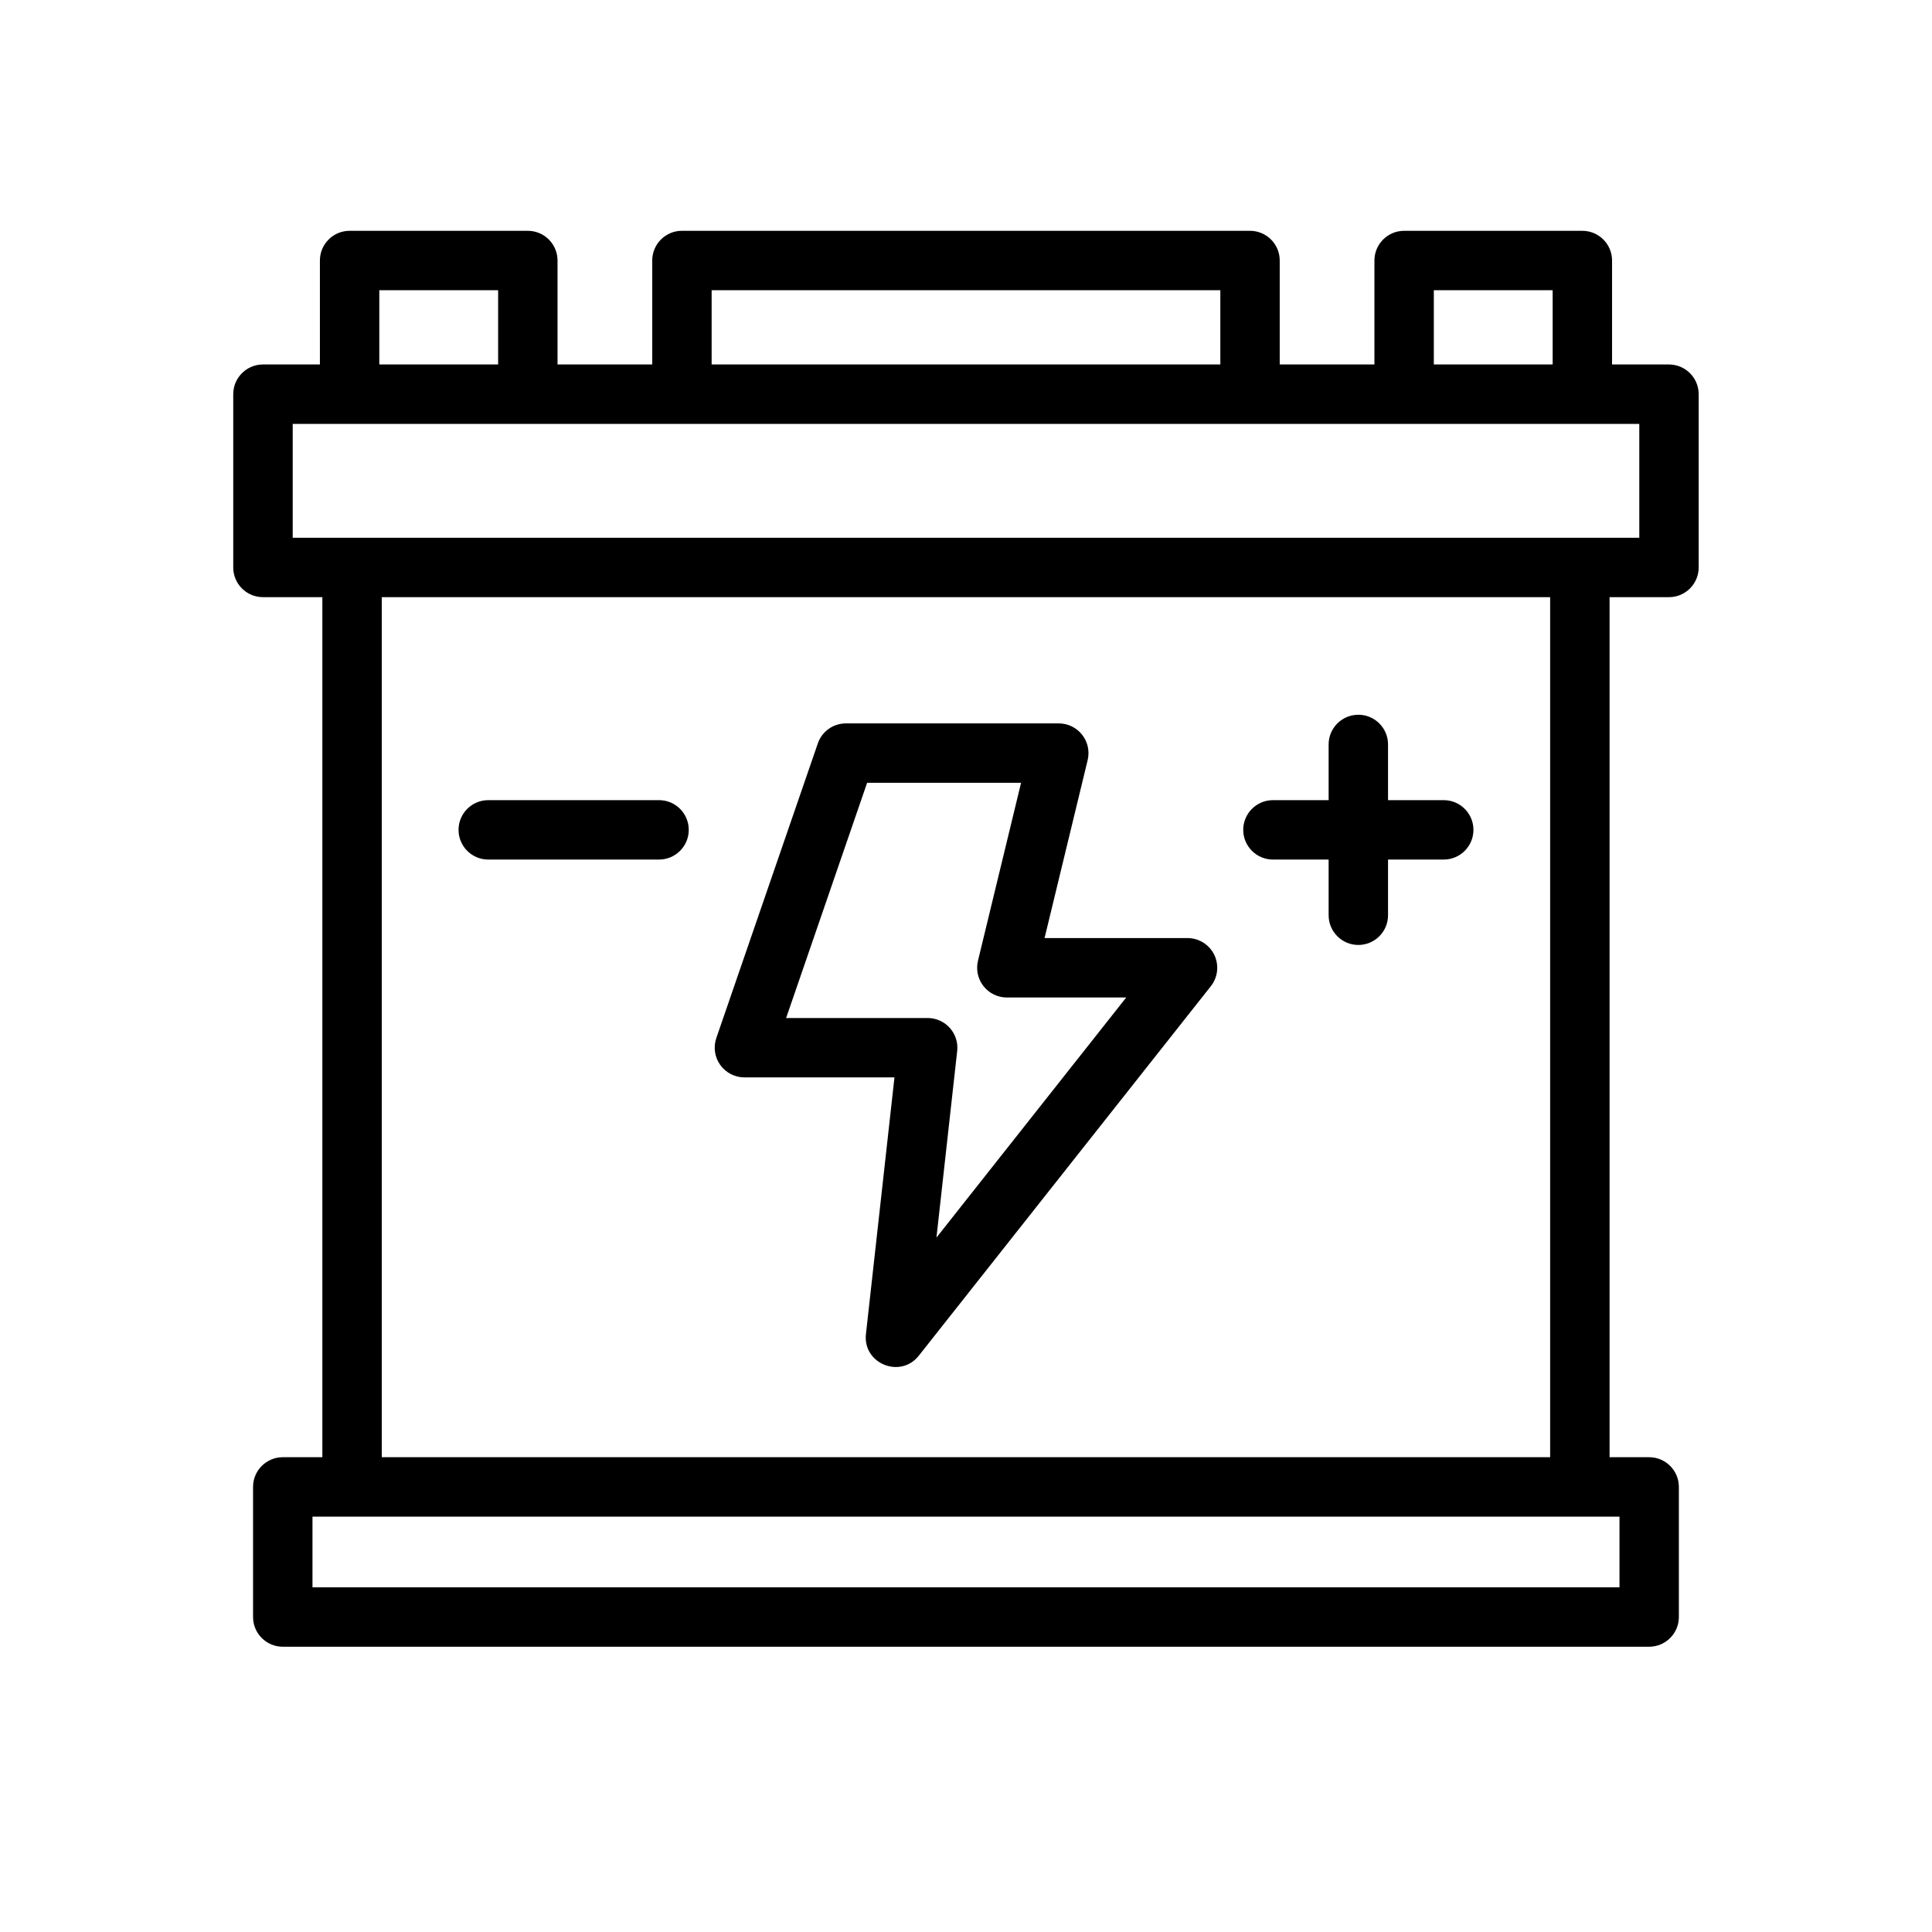
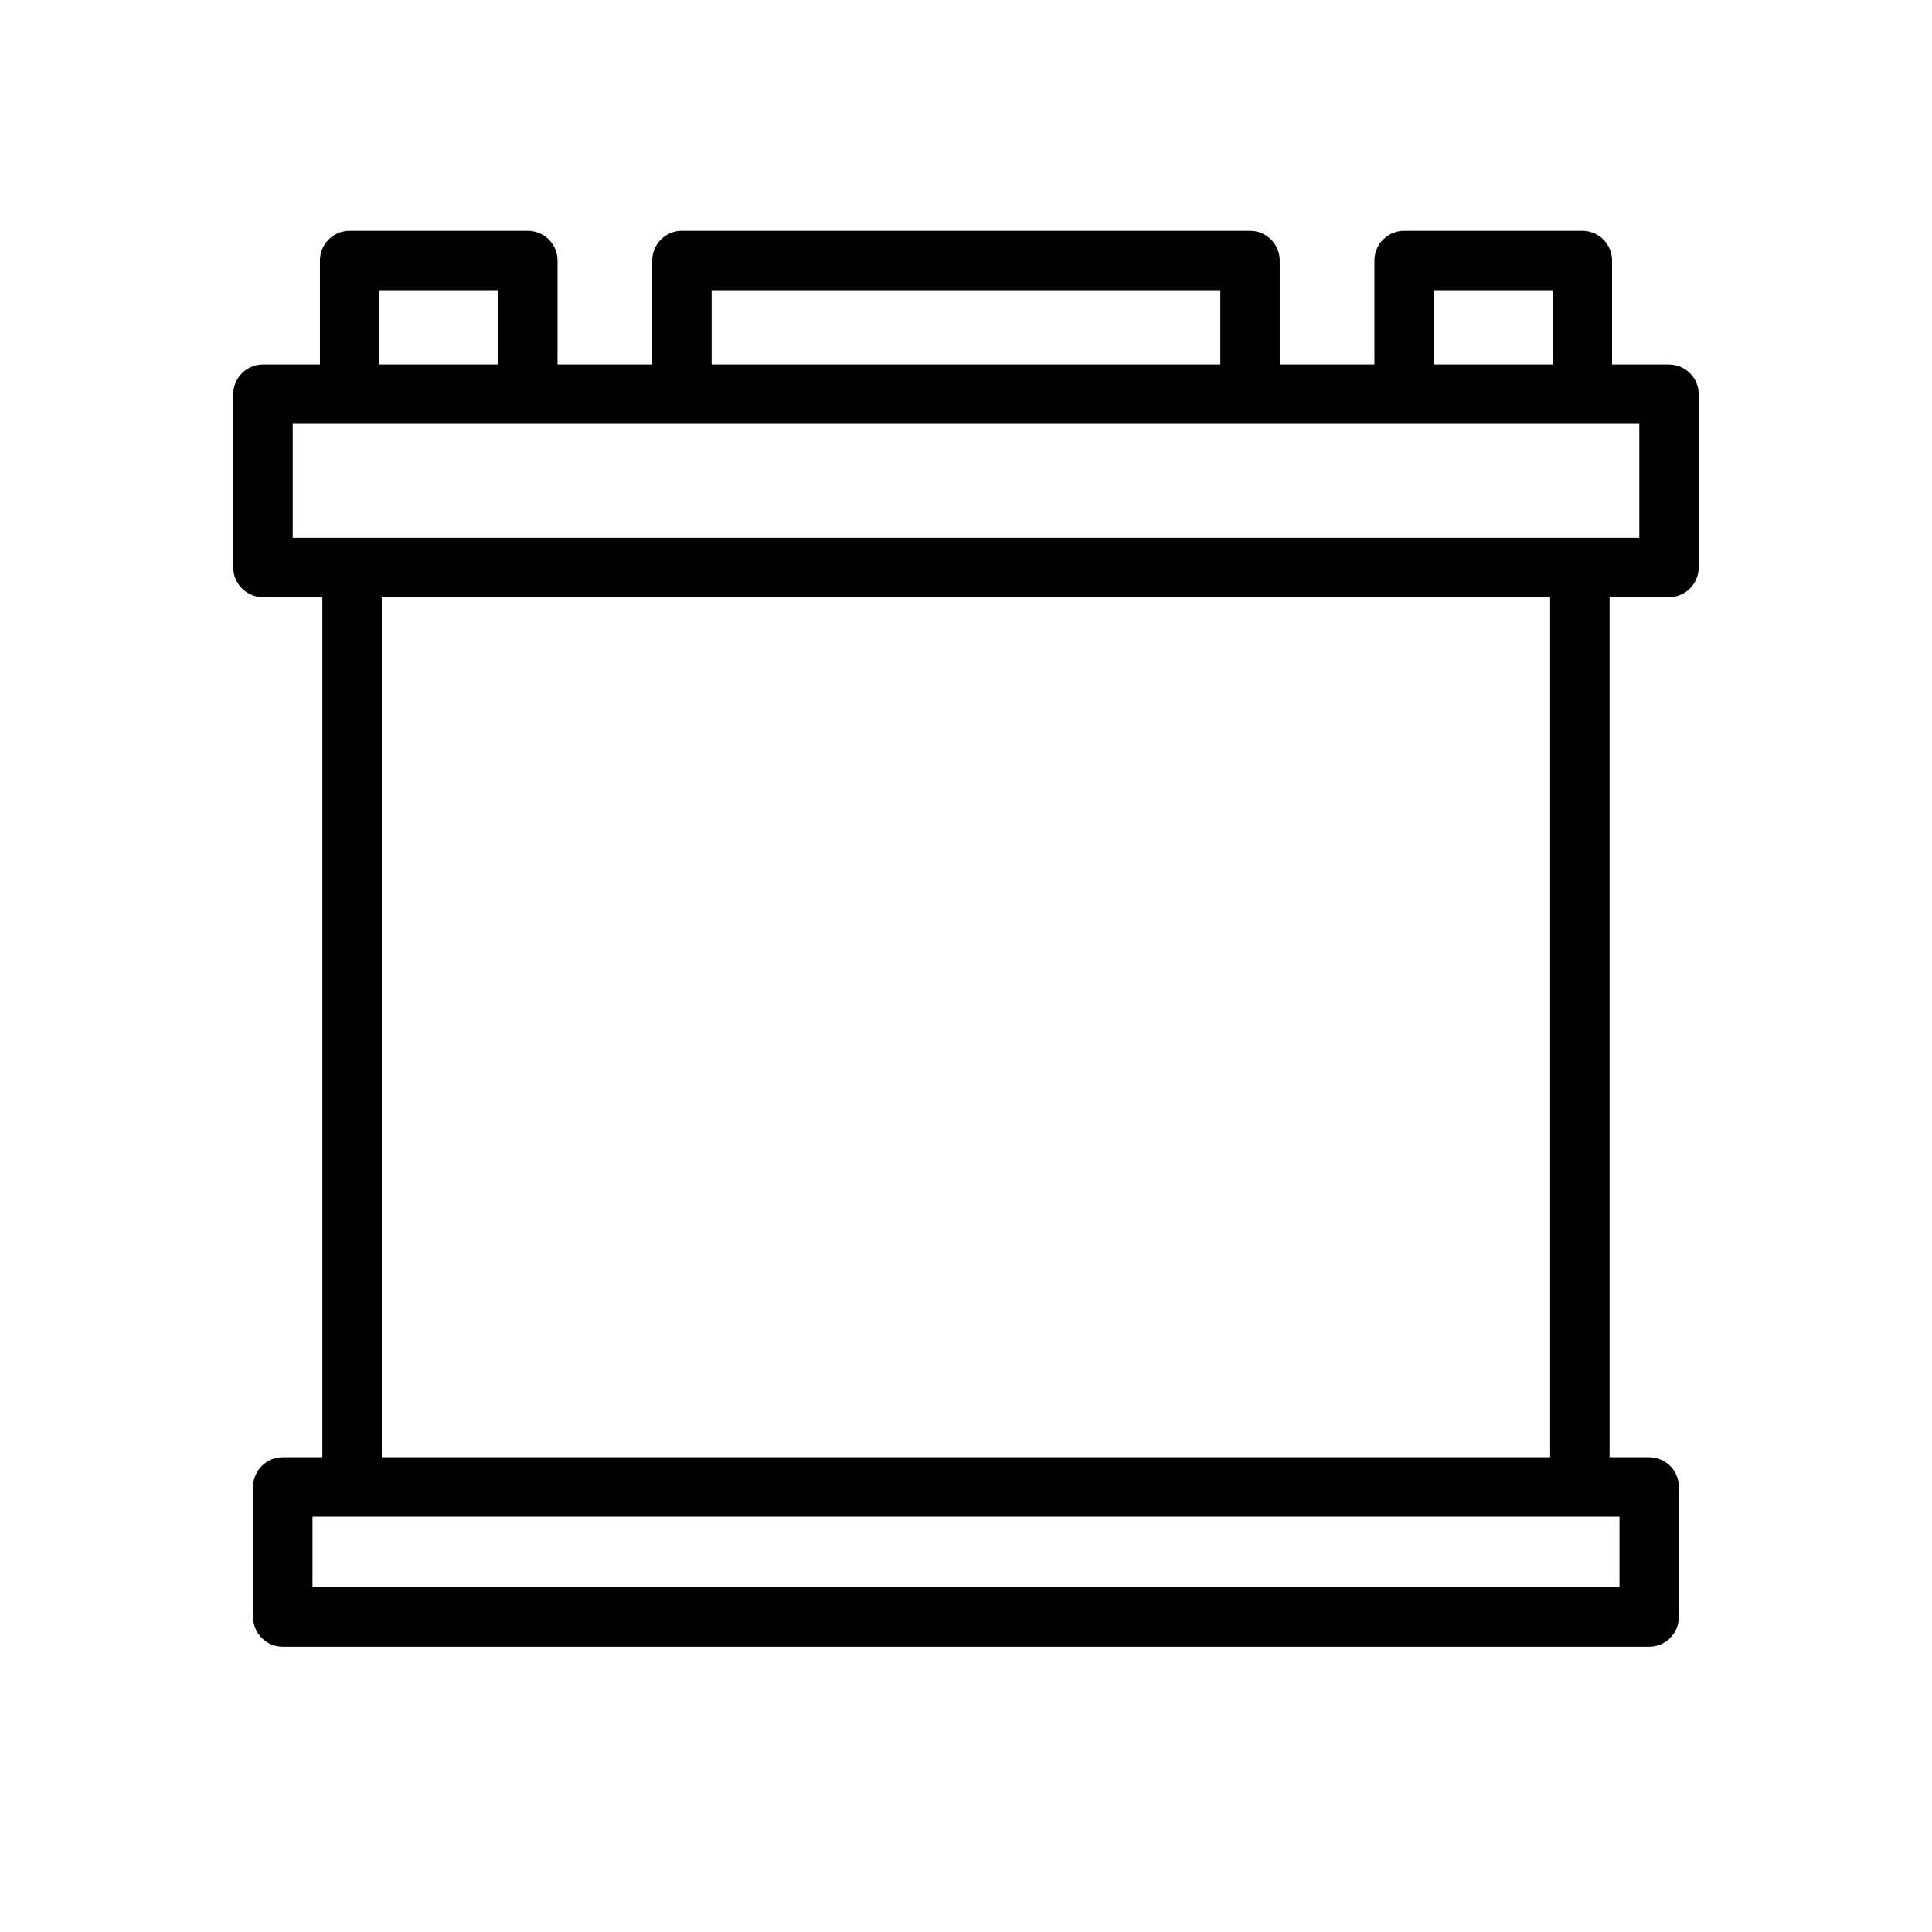
<svg xmlns="http://www.w3.org/2000/svg" fill="#000000" width="800px" height="800px" version="1.1" viewBox="144 144 512 512">
  <g>
    <path d="m586.3 240.59h-15.09v-27.551c0-4.344-3.527-7.871-7.871-7.871h-47.23c-4.344 0-7.871 3.527-7.871 7.871v27.551h-25.098v-27.551c0-4.344-3.527-7.871-7.871-7.871l-150.55-0.004c-4.344 0-7.871 3.527-7.871 7.871v27.551l-25.098 0.004v-27.551c0-4.344-3.527-7.871-7.871-7.871h-47.23c-4.344 0-7.871 3.527-7.871 7.871v27.551h-15.094c-4.344 0-7.871 3.527-7.871 7.871v45.918c0 4.344 3.527 7.871 7.871 7.871h15.742v227.92l-10.492 0.004c-4.344 0-7.871 3.527-7.871 7.871v34.48c0 4.344 3.527 7.871 7.871 7.871h362.11c4.344 0 7.871-3.527 7.871-7.871v-34.48c0-4.344-3.527-7.871-7.871-7.871h-10.492v-227.92h15.742c4.344 0 7.871-3.527 7.871-7.871v-45.918c0-4.344-3.523-7.871-7.871-7.871zm-62.32-19.68h31.488v19.68h-31.488zm-191.39 0h134.81v19.68h-134.81zm-88.07 0h31.488v19.68h-31.488zm328.66 343.75h-346.37v-18.734h346.37zm-18.367-34.484h-309.64v-227.92h309.63v227.92zm23.617-243.66h-356.86v-30.172h356.86z" />
-     <path d="m341.29 429.52h39.754l-7.559 68.016c-0.875 7.84 9.125 11.91 13.996 5.746l77.406-97.93c1.875-2.371 2.219-5.598 0.906-8.312-1.316-2.715-4.07-4.441-7.086-4.441h-37.887l11.422-47.16c0.566-2.348 0.031-4.824-1.465-6.723-1.496-1.898-3.769-3.008-6.188-3.008h-56.418c-3.363 0-6.352 2.133-7.438 5.305l-26.898 78.066c-0.828 2.41-0.449 5.062 1.031 7.133 1.484 2.078 3.871 3.309 6.422 3.309zm32.504-78.066h40.801l-11.422 47.16c-0.566 2.348-0.031 4.824 1.465 6.723 1.496 1.898 3.769 3.008 6.188 3.008h31.637l-50.293 63.629 5.496-49.453c0.25-2.227-0.465-4.449-1.961-6.117-1.488-1.668-3.621-2.621-5.863-2.621h-37.512z" />
-     <path d="m273.39 371.79h45.266c4.344 0 7.871-3.527 7.871-7.871s-3.527-7.871-7.871-7.871h-45.266c-4.344 0-7.871 3.527-7.871 7.871-0.004 4.344 3.516 7.871 7.871 7.871z" />
-     <path d="m481.34 371.79h14.762v14.762c0 4.344 3.527 7.871 7.871 7.871s7.871-3.527 7.871-7.871v-14.762h14.762c4.344 0 7.871-3.527 7.871-7.871s-3.527-7.871-7.871-7.871h-14.762v-14.762c0-4.344-3.527-7.871-7.871-7.871s-7.871 3.527-7.871 7.871v14.762h-14.762c-4.344 0-7.871 3.527-7.871 7.871s3.527 7.871 7.871 7.871z" />
  </g>
</svg>